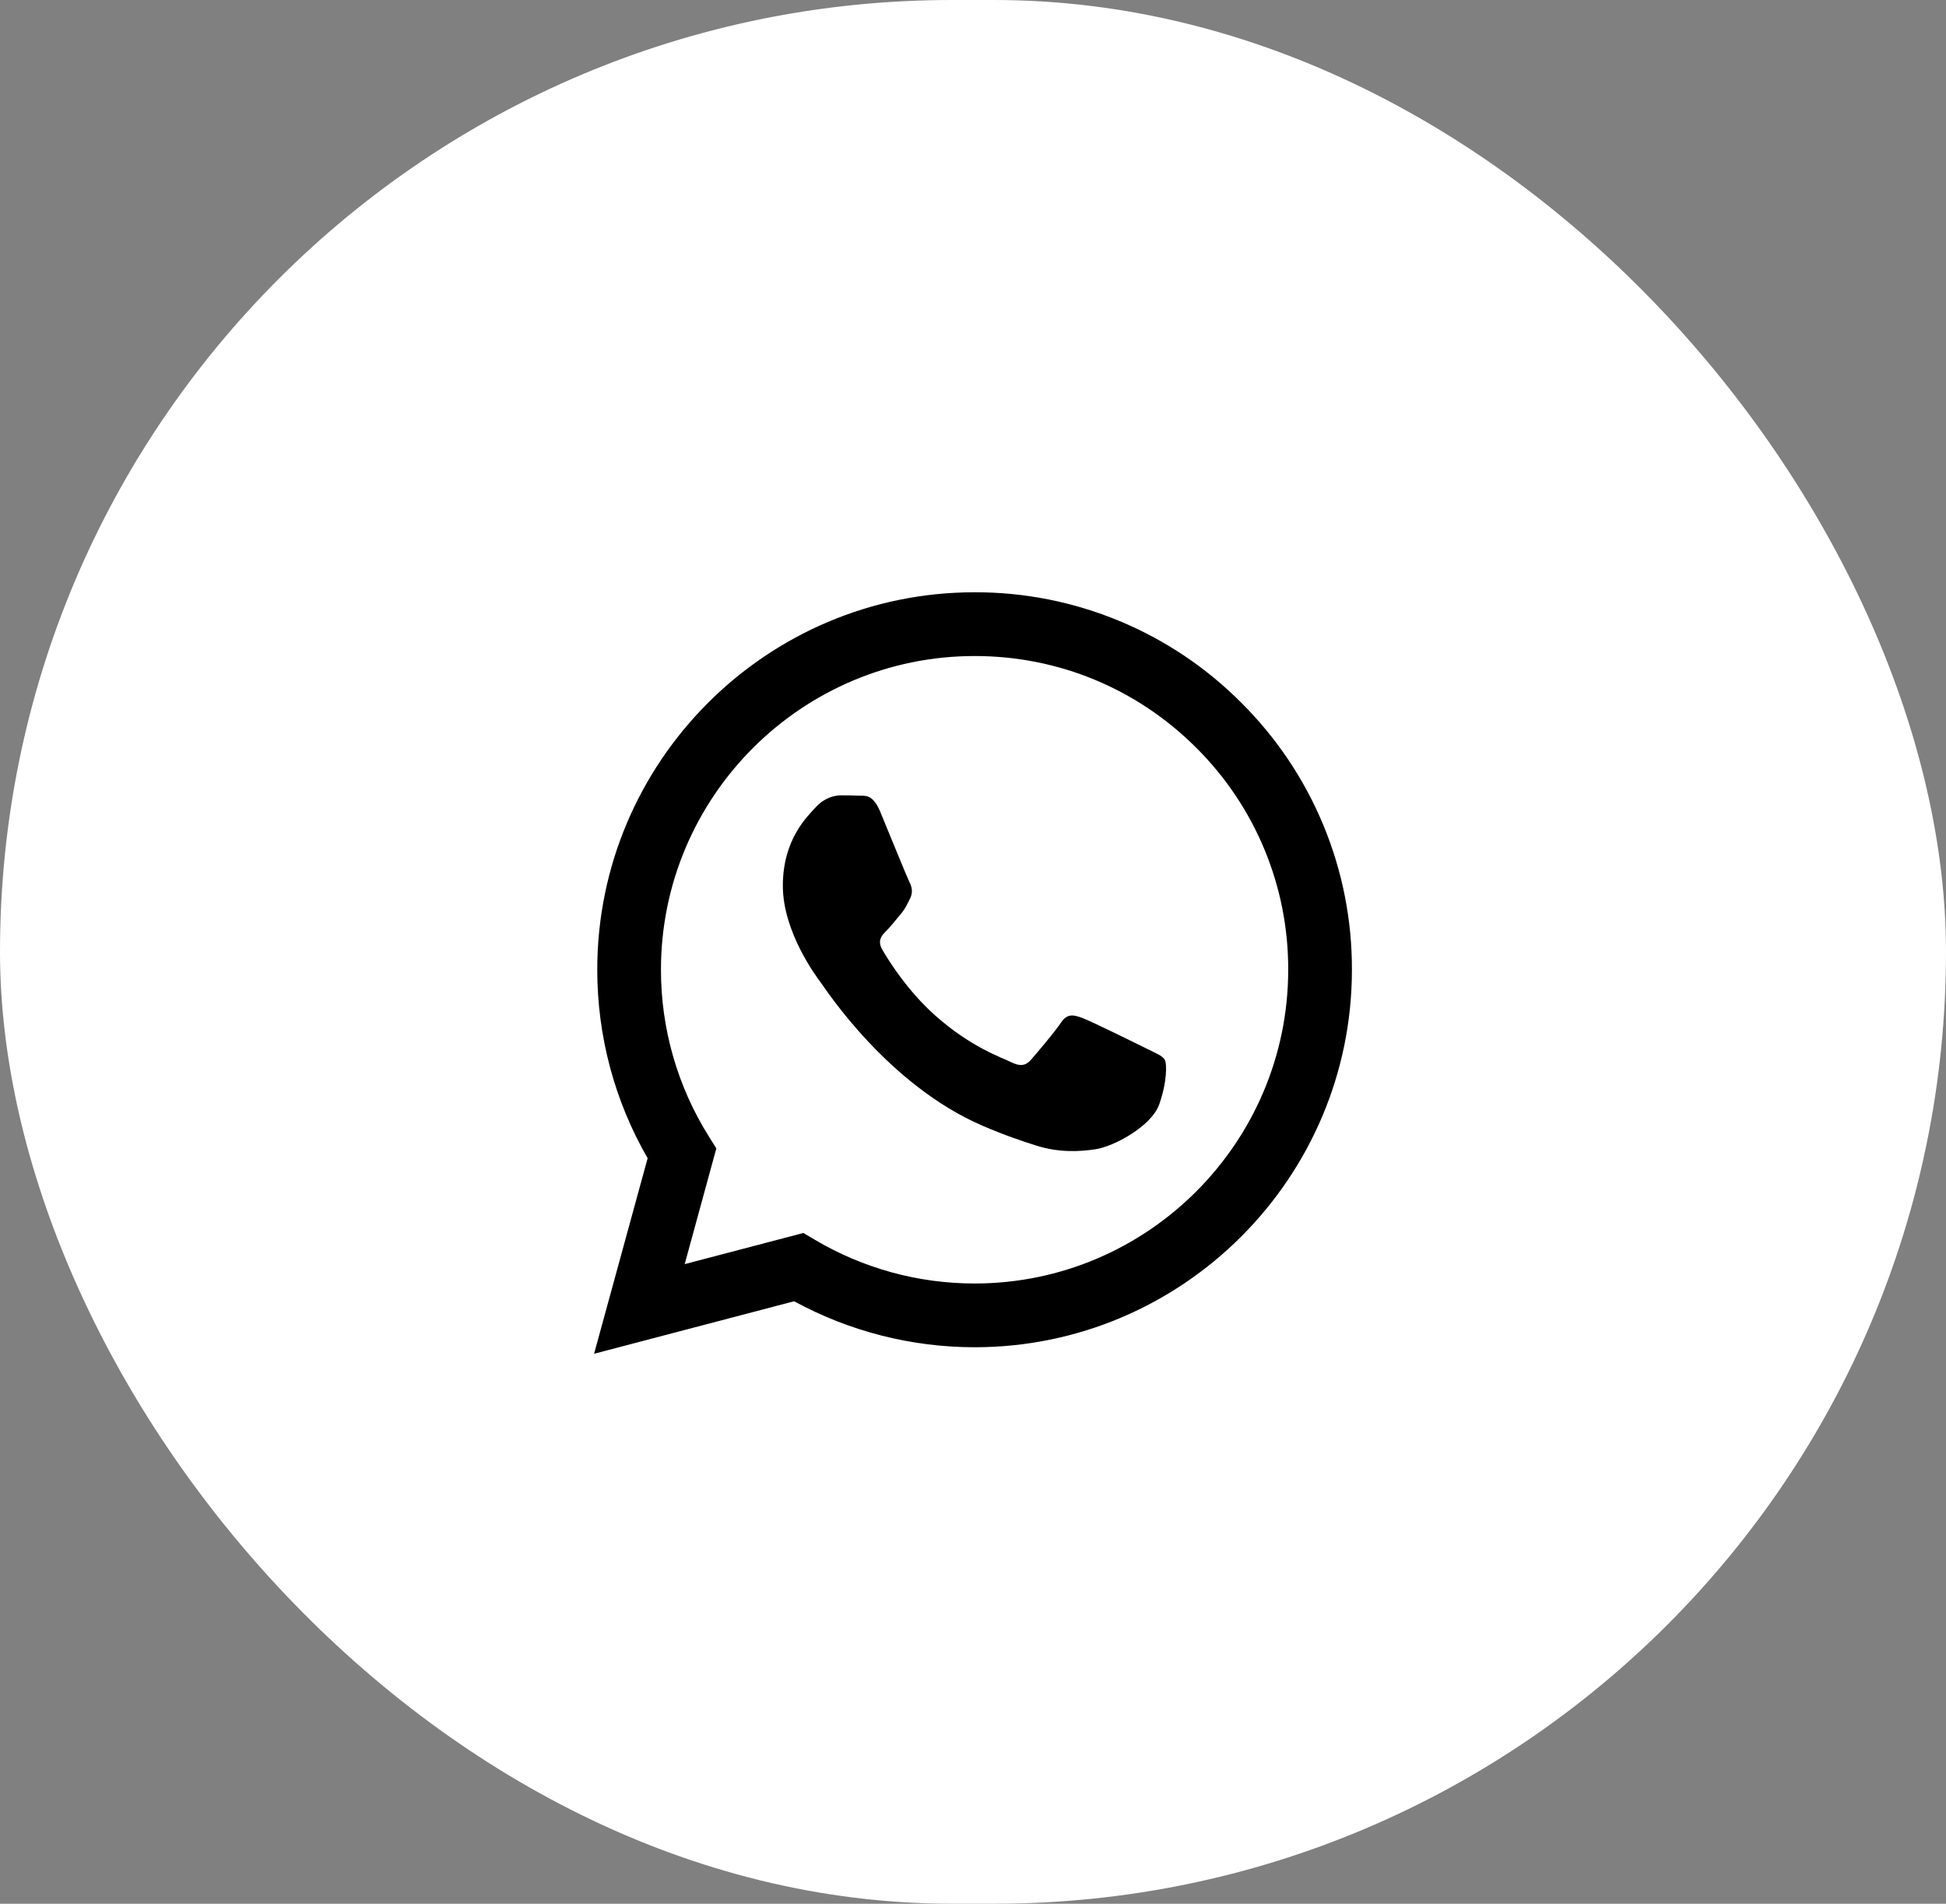
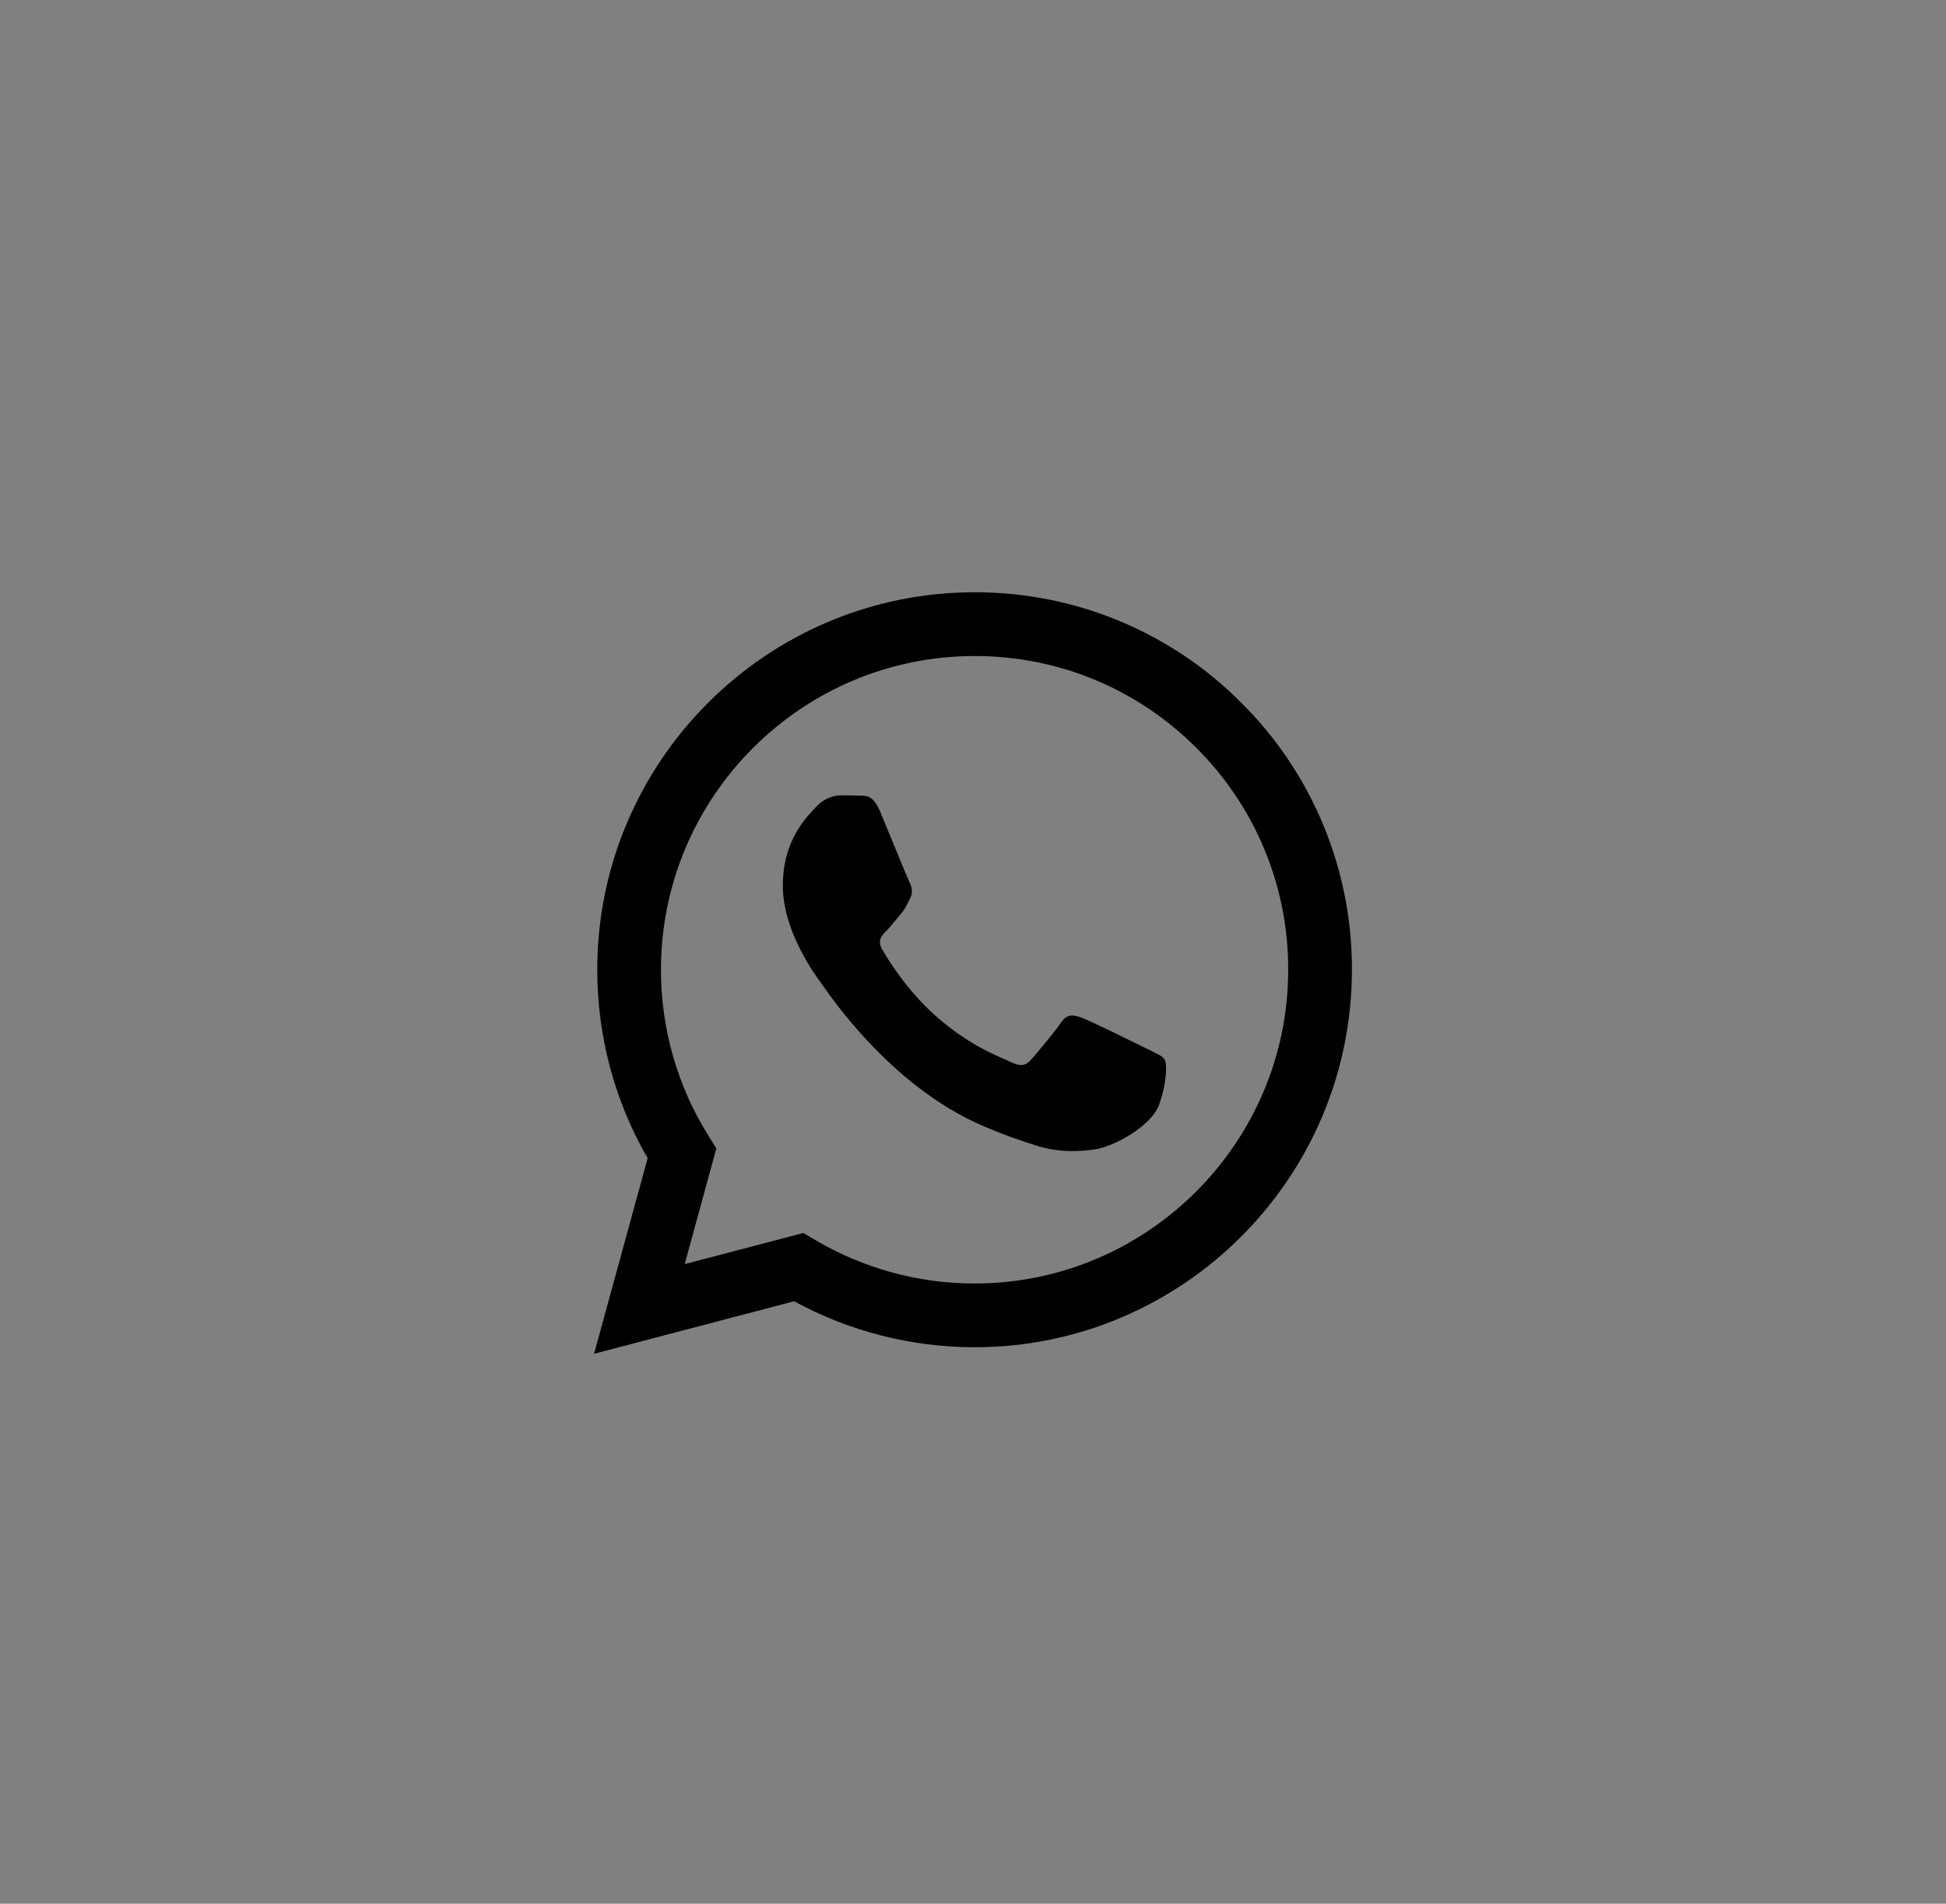
<svg xmlns="http://www.w3.org/2000/svg" width="46" height="45" viewBox="0 0 46 45" fill="none">
  <rect x="0" y="0" width="46" height="45" fill="#808080" stroke="none" />
-   <rect width="46" height="45" rx="22.5" fill="white" />
  <path d="M27.104 24.787C26.881 24.675 25.785 24.136 25.581 24.061C25.377 23.987 25.228 23.95 25.079 24.174C24.931 24.396 24.504 24.898 24.374 25.047C24.244 25.196 24.114 25.214 23.891 25.103C23.668 24.991 22.95 24.756 22.099 23.997C21.436 23.406 20.988 22.676 20.859 22.453C20.729 22.23 20.845 22.109 20.956 21.998C21.057 21.898 21.18 21.738 21.291 21.608C21.402 21.478 21.439 21.384 21.514 21.235C21.588 21.087 21.552 20.957 21.495 20.845C21.439 20.733 20.994 19.636 20.808 19.19C20.627 18.756 20.443 18.815 20.307 18.808C20.164 18.802 20.022 18.799 19.879 18.8C19.731 18.8 19.489 18.855 19.285 19.079C19.081 19.302 18.505 19.841 18.505 20.938C18.505 22.035 19.304 23.095 19.415 23.244C19.526 23.393 20.987 25.644 23.223 26.609C23.755 26.838 24.169 26.976 24.493 27.078C25.027 27.248 25.513 27.224 25.896 27.166C26.325 27.102 27.215 26.627 27.401 26.107C27.587 25.586 27.587 25.14 27.531 25.047C27.475 24.954 27.328 24.898 27.104 24.787ZM23.038 30.339H23.035C21.707 30.339 20.404 29.982 19.261 29.305L18.991 29.145L16.185 29.881L16.933 27.145L16.757 26.865C16.015 25.683 15.622 24.315 15.624 22.92C15.625 18.832 18.951 15.507 23.041 15.507C25.02 15.507 26.882 16.279 28.282 17.68C28.972 18.368 29.52 19.185 29.892 20.086C30.265 20.986 30.454 21.951 30.451 22.926C30.449 27.013 27.123 30.339 23.038 30.339ZM29.347 16.616C28.521 15.784 27.538 15.125 26.454 14.676C25.371 14.227 24.21 13.997 23.038 14C18.121 14 14.12 18.001 14.118 22.919C14.118 24.491 14.528 26.026 15.309 27.378L14.043 32L18.771 30.759C20.079 31.471 21.545 31.845 23.034 31.846H23.038C27.953 31.846 31.955 27.844 31.957 22.926C31.961 21.754 31.732 20.593 31.284 19.509C30.836 18.427 30.178 17.443 29.347 16.616Z" fill="black" />
</svg>